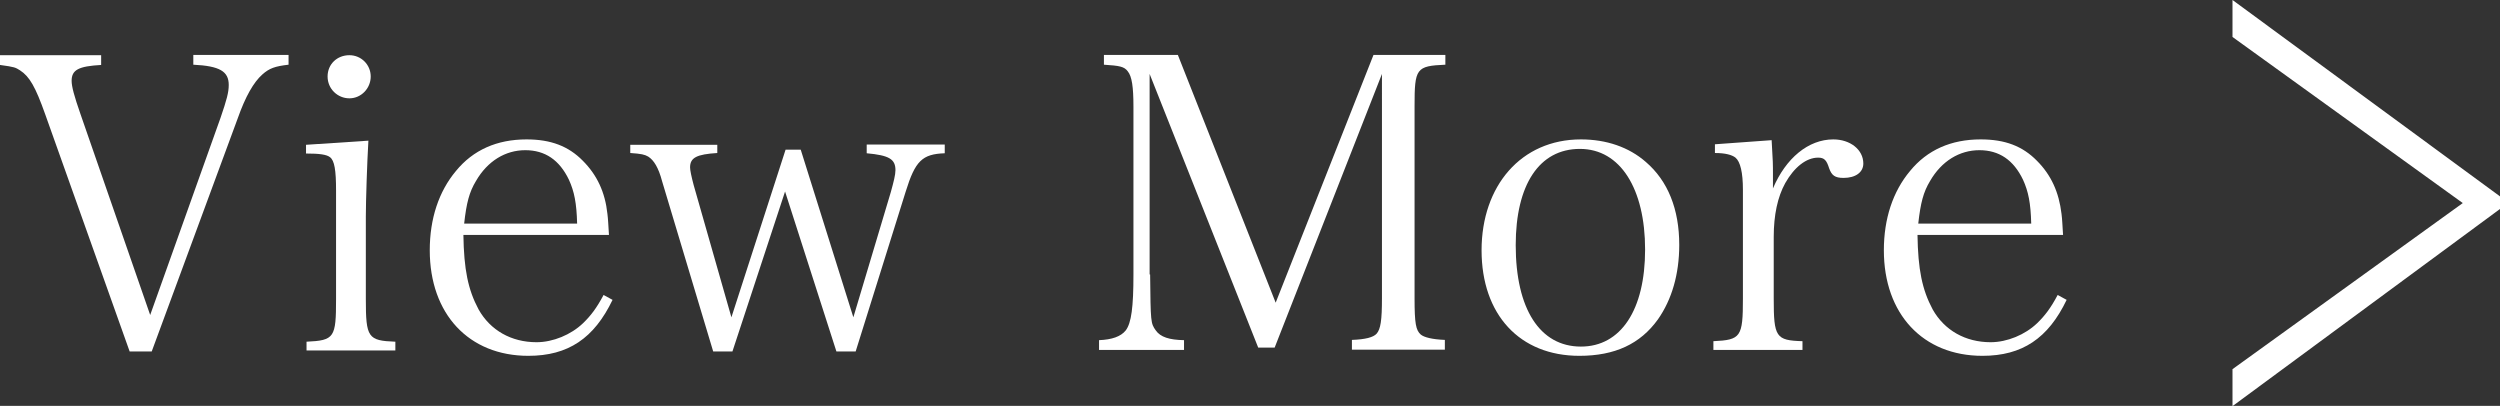
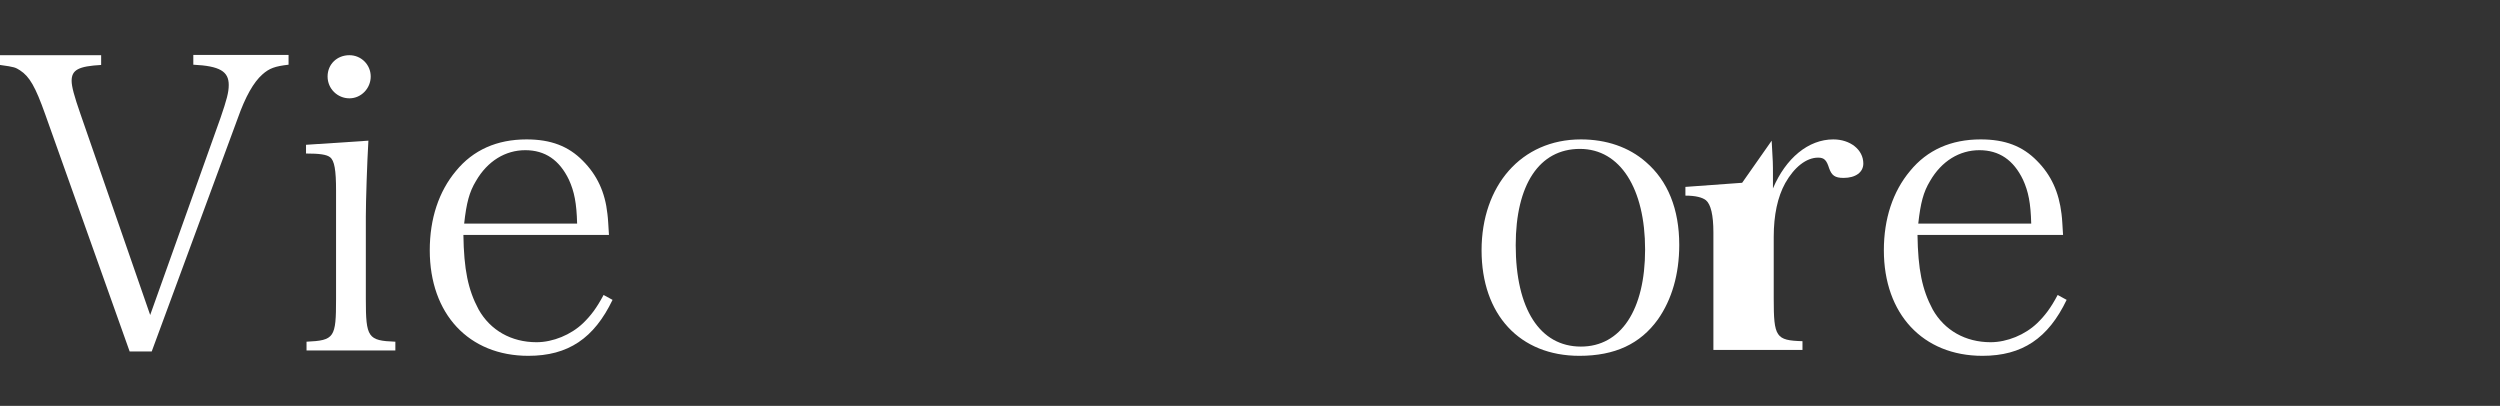
<svg xmlns="http://www.w3.org/2000/svg" id="_レイヤー_2" viewBox="0 0 97.38 15.81">
  <rect x="0" y="0" width="97.38" height="15.81" fill="#333333" stroke="none" />
  <defs>
    <style>.cls-1{fill:#fff;}</style>
  </defs>
  <g id="_テキスト">
    <g>
      <path class="cls-1" d="m1.76,4.45c-.38-1.07-.61-1.47-.98-1.71-.18-.11-.19-.13-.78-.21v-.38h3.94v.38c-.88.05-1.15.19-1.15.62,0,.22.1.59.34,1.28l2.72,7.84,2.74-7.68c.24-.7.32-.99.32-1.28,0-.53-.35-.74-1.38-.79v-.38h3.71v.38c-.53.06-.75.14-1.02.38-.34.3-.66.86-.96,1.71l-3.35,9.08h-.86L1.76,4.45Z" />
      <path class="cls-1" d="m14.35,5.48c-.05.82-.1,2.37-.1,2.95v3.22c0,1.5.08,1.62,1.15,1.66v.34h-3.46v-.34c1.09-.05,1.15-.16,1.15-1.66v-4.23c0-.79-.06-1.17-.24-1.3-.13-.1-.4-.14-.93-.14v-.34l2.42-.16Zm-.74-3.33c.46,0,.83.37.83.83s-.37.85-.83.85-.85-.37-.85-.85.37-.83.85-.83Z" />
      <path class="cls-1" d="m18.05,9.14c.02,1.36.18,2.14.59,2.91.46.82,1.28,1.28,2.26,1.28.64,0,1.34-.29,1.81-.74.3-.29.53-.59.8-1.1l.35.19c-.72,1.5-1.73,2.18-3.28,2.18-2.32,0-3.84-1.63-3.84-4.11,0-1.23.35-2.29,1.02-3.09.67-.82,1.6-1.23,2.75-1.23.94,0,1.63.26,2.19.83.56.56.87,1.23.96,2.07.03.24.03.37.06.82h-5.68Zm4.43-.43c-.02-.8-.11-1.25-.32-1.71-.37-.77-.93-1.15-1.7-1.15s-1.47.42-1.92,1.2c-.26.43-.37.85-.46,1.66h4.4Z" />
-       <path class="cls-1" d="m28.53,13.69h-.75l-1.99-6.63c-.14-.53-.32-.82-.54-.96-.14-.08-.26-.11-.7-.14v-.32h3.39v.32c-.8.05-1.06.18-1.06.56,0,.11.05.35.14.69l1.47,5.15,2.11-6.53h.59l2.05,6.53,1.46-4.88c.11-.4.18-.67.18-.85,0-.43-.24-.58-1.12-.66v-.34h3.04v.34c-.88.03-1.15.3-1.52,1.49l-1.95,6.23h-.75l-2-6.23-2.05,6.23Z" />
-       <path class="cls-1" d="m44.8,10.69c.02,1.86.02,1.9.22,2.18.18.26.53.37,1.1.38v.38h-3.31v-.38c.5-.02.85-.14,1.04-.38.22-.29.3-.91.3-2.18v-6.53c0-.78-.06-1.18-.22-1.38-.14-.19-.32-.22-.93-.26v-.38h2.88l3.81,9.65,3.81-9.65h2.8v.38c-1.14.05-1.2.14-1.2,1.62v7.47c0,.99.05,1.25.24,1.42.13.11.45.19.94.21v.38h-3.62v-.38c.53-.02.83-.1.96-.24.16-.18.21-.53.21-1.39V2.88l-4.18,10.66h-.64l-4.23-10.66v7.81Z" />
      <path class="cls-1" d="m61.58,5.43c.99,0,1.87.3,2.53.88.86.74,1.3,1.84,1.3,3.23,0,1.14-.29,2.13-.83,2.9-.69.96-1.68,1.42-3.06,1.42-2.32,0-3.81-1.6-3.81-4.11s1.54-4.32,3.87-4.32Zm0,8.07c1.55,0,2.5-1.42,2.5-3.78s-.96-3.92-2.54-3.92-2.5,1.39-2.5,3.75c0,2.48.94,3.95,2.54,3.95Z" />
-       <path class="cls-1" d="m69.01,5.48c.05.83.05.9.05,1.33v.53c.5-1.18,1.38-1.91,2.35-1.91.66,0,1.17.4,1.17.94,0,.34-.3.56-.77.56-.34,0-.46-.1-.56-.37-.1-.32-.19-.42-.43-.42-.46,0-.93.37-1.28.99-.3.54-.45,1.25-.45,2.1v2.4c0,1.5.08,1.63,1.12,1.66v.34h-3.47v-.34c1.07-.05,1.15-.16,1.15-1.66v-4.24c0-.67-.1-1.09-.29-1.25-.14-.11-.4-.18-.8-.18v-.34l2.21-.16Z" />
+       <path class="cls-1" d="m69.01,5.48c.05.83.05.9.05,1.33v.53c.5-1.18,1.38-1.91,2.35-1.91.66,0,1.17.4,1.17.94,0,.34-.3.56-.77.56-.34,0-.46-.1-.56-.37-.1-.32-.19-.42-.43-.42-.46,0-.93.37-1.28.99-.3.54-.45,1.25-.45,2.1v2.4c0,1.5.08,1.63,1.12,1.66v.34h-3.47v-.34v-4.24c0-.67-.1-1.09-.29-1.25-.14-.11-.4-.18-.8-.18v-.34l2.21-.16Z" />
      <path class="cls-1" d="m74.69,9.14c.02,1.36.18,2.14.59,2.91.46.82,1.28,1.28,2.26,1.28.64,0,1.34-.29,1.81-.74.3-.29.53-.59.8-1.1l.35.19c-.72,1.5-1.73,2.18-3.28,2.18-2.32,0-3.84-1.63-3.84-4.11,0-1.23.35-2.29,1.02-3.09.67-.82,1.6-1.23,2.75-1.23.95,0,1.63.26,2.19.83.56.56.86,1.23.96,2.07.03.24.03.37.06.82h-5.68Zm4.43-.43c-.02-.8-.11-1.25-.32-1.71-.37-.77-.93-1.15-1.7-1.15s-1.47.42-1.92,1.2c-.26.43-.37.85-.46,1.66h4.4Z" />
-       <path class="cls-1" d="m86.96,1.44V0l10.42,7.65v.49l-10.42,7.68v-1.44l8.97-6.47-8.97-6.47Z" />
    </g>
  </g>
</svg>